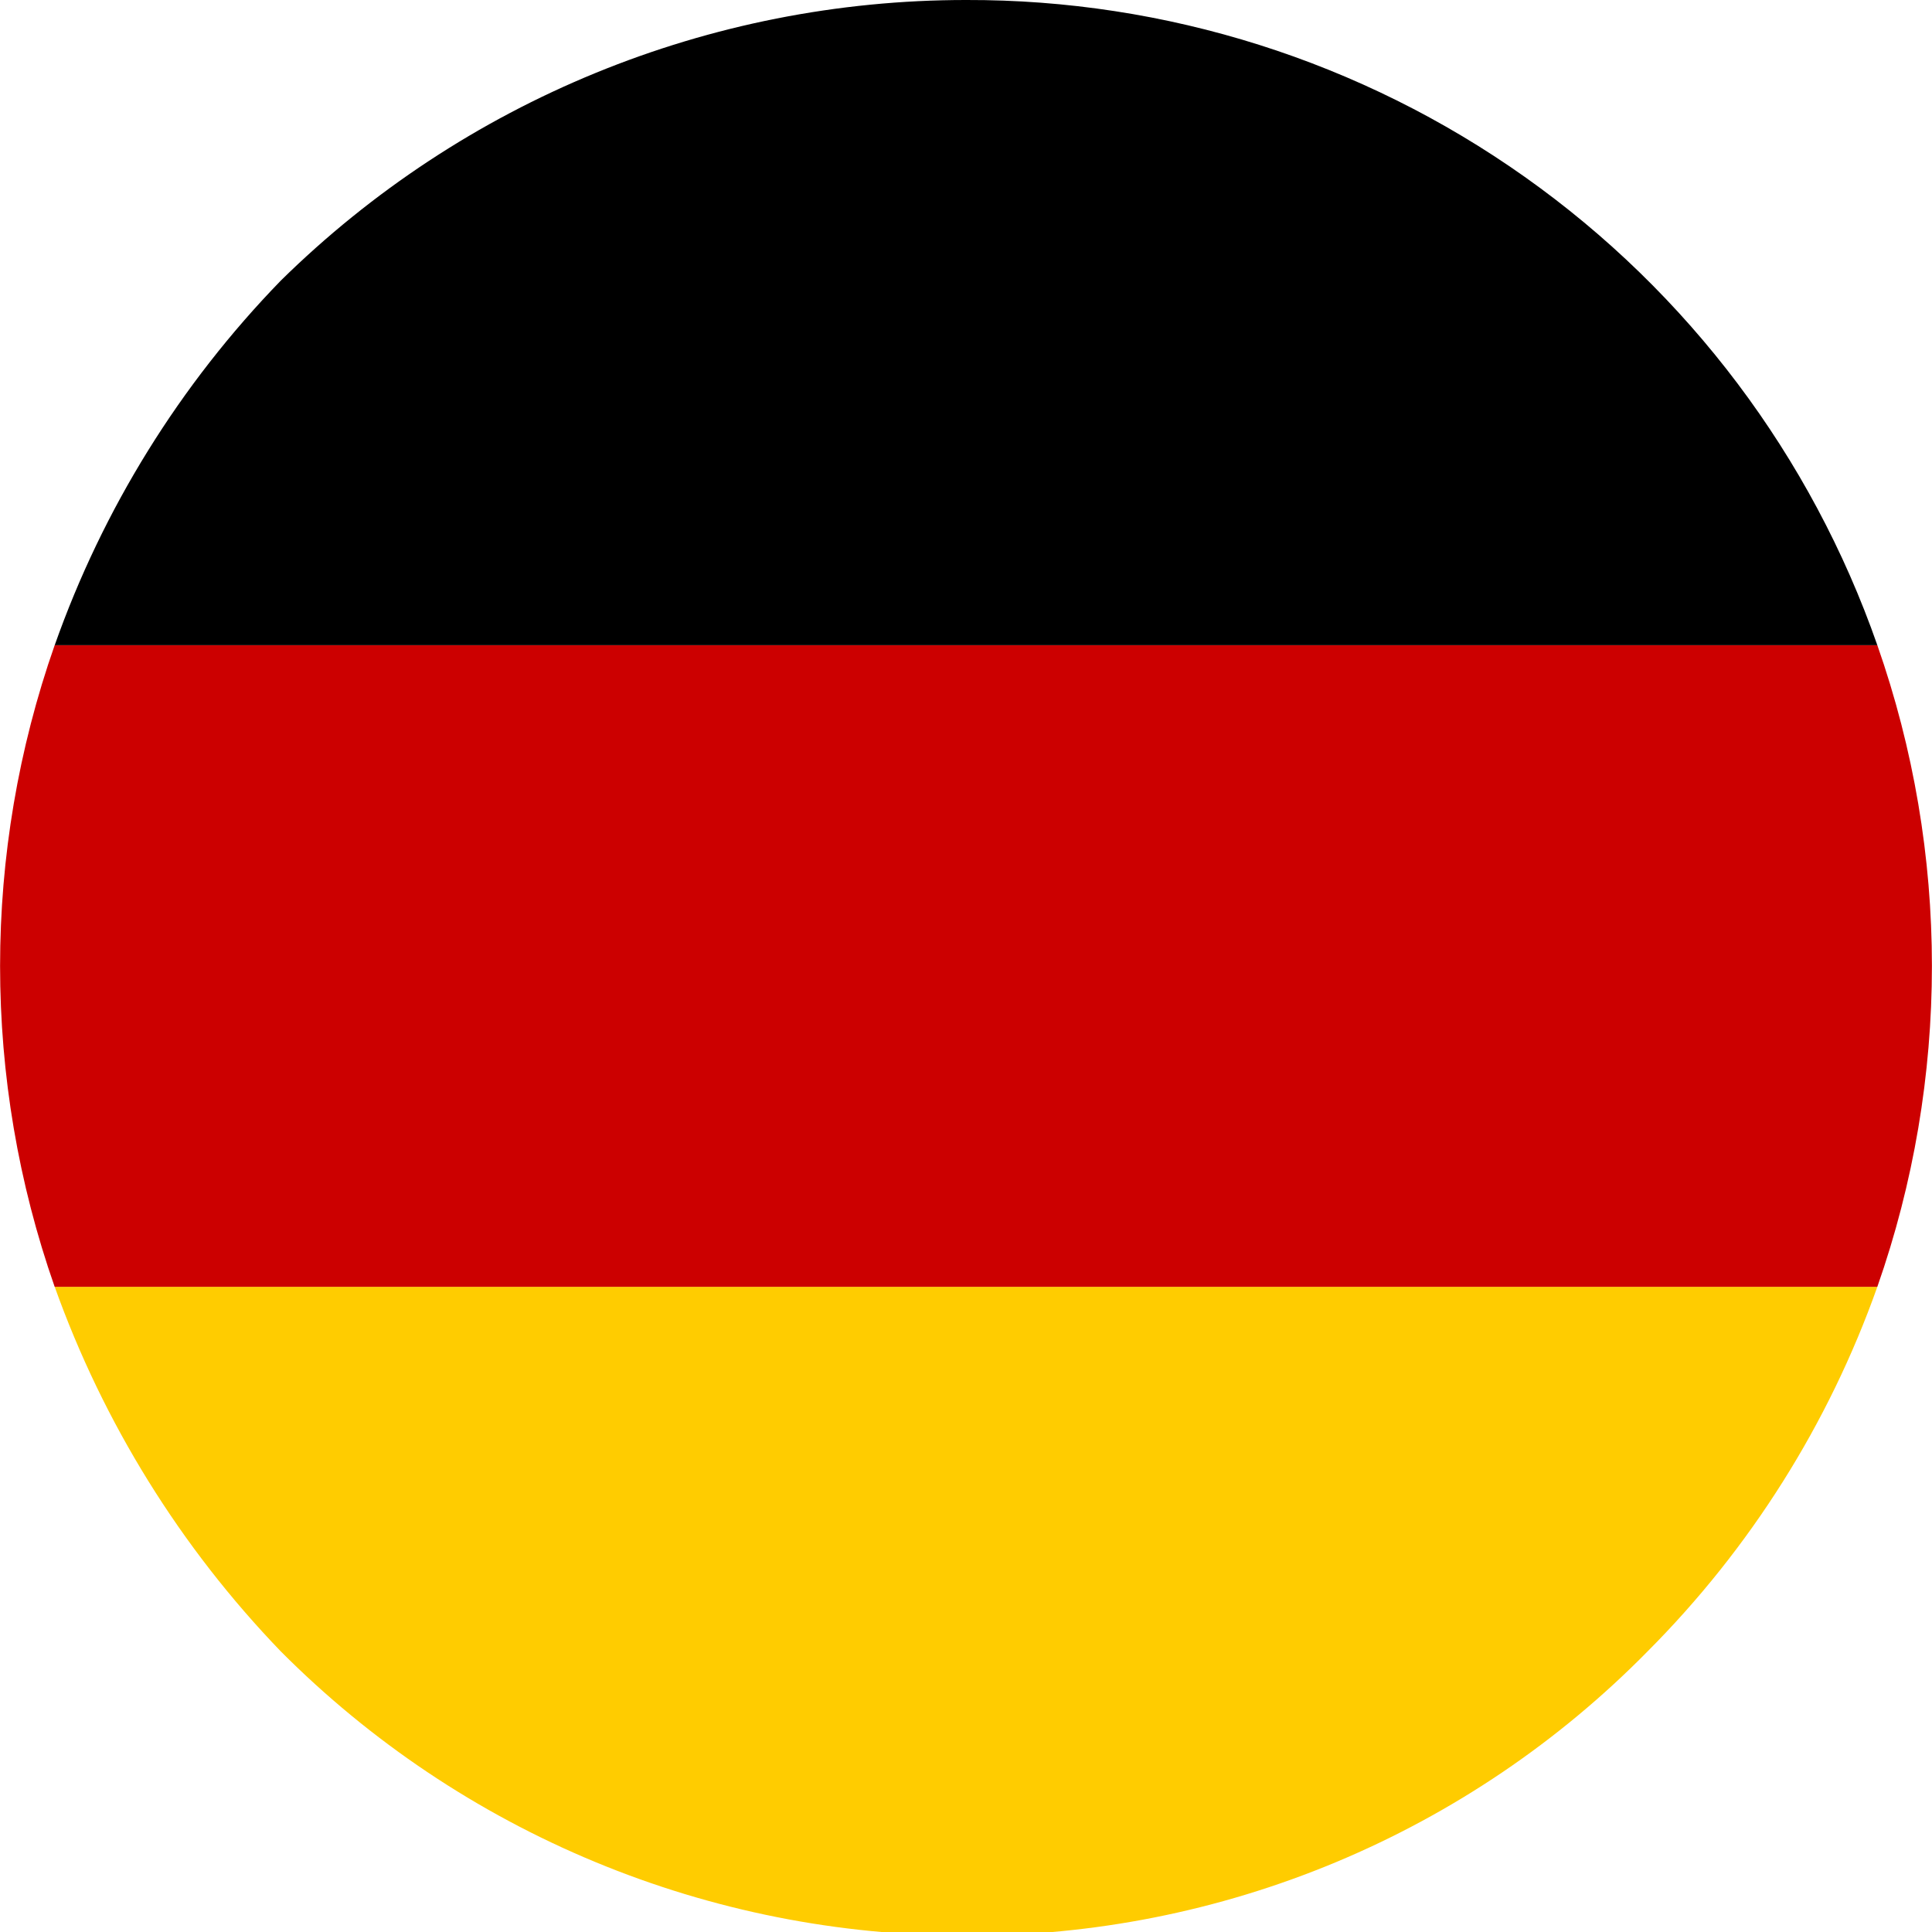
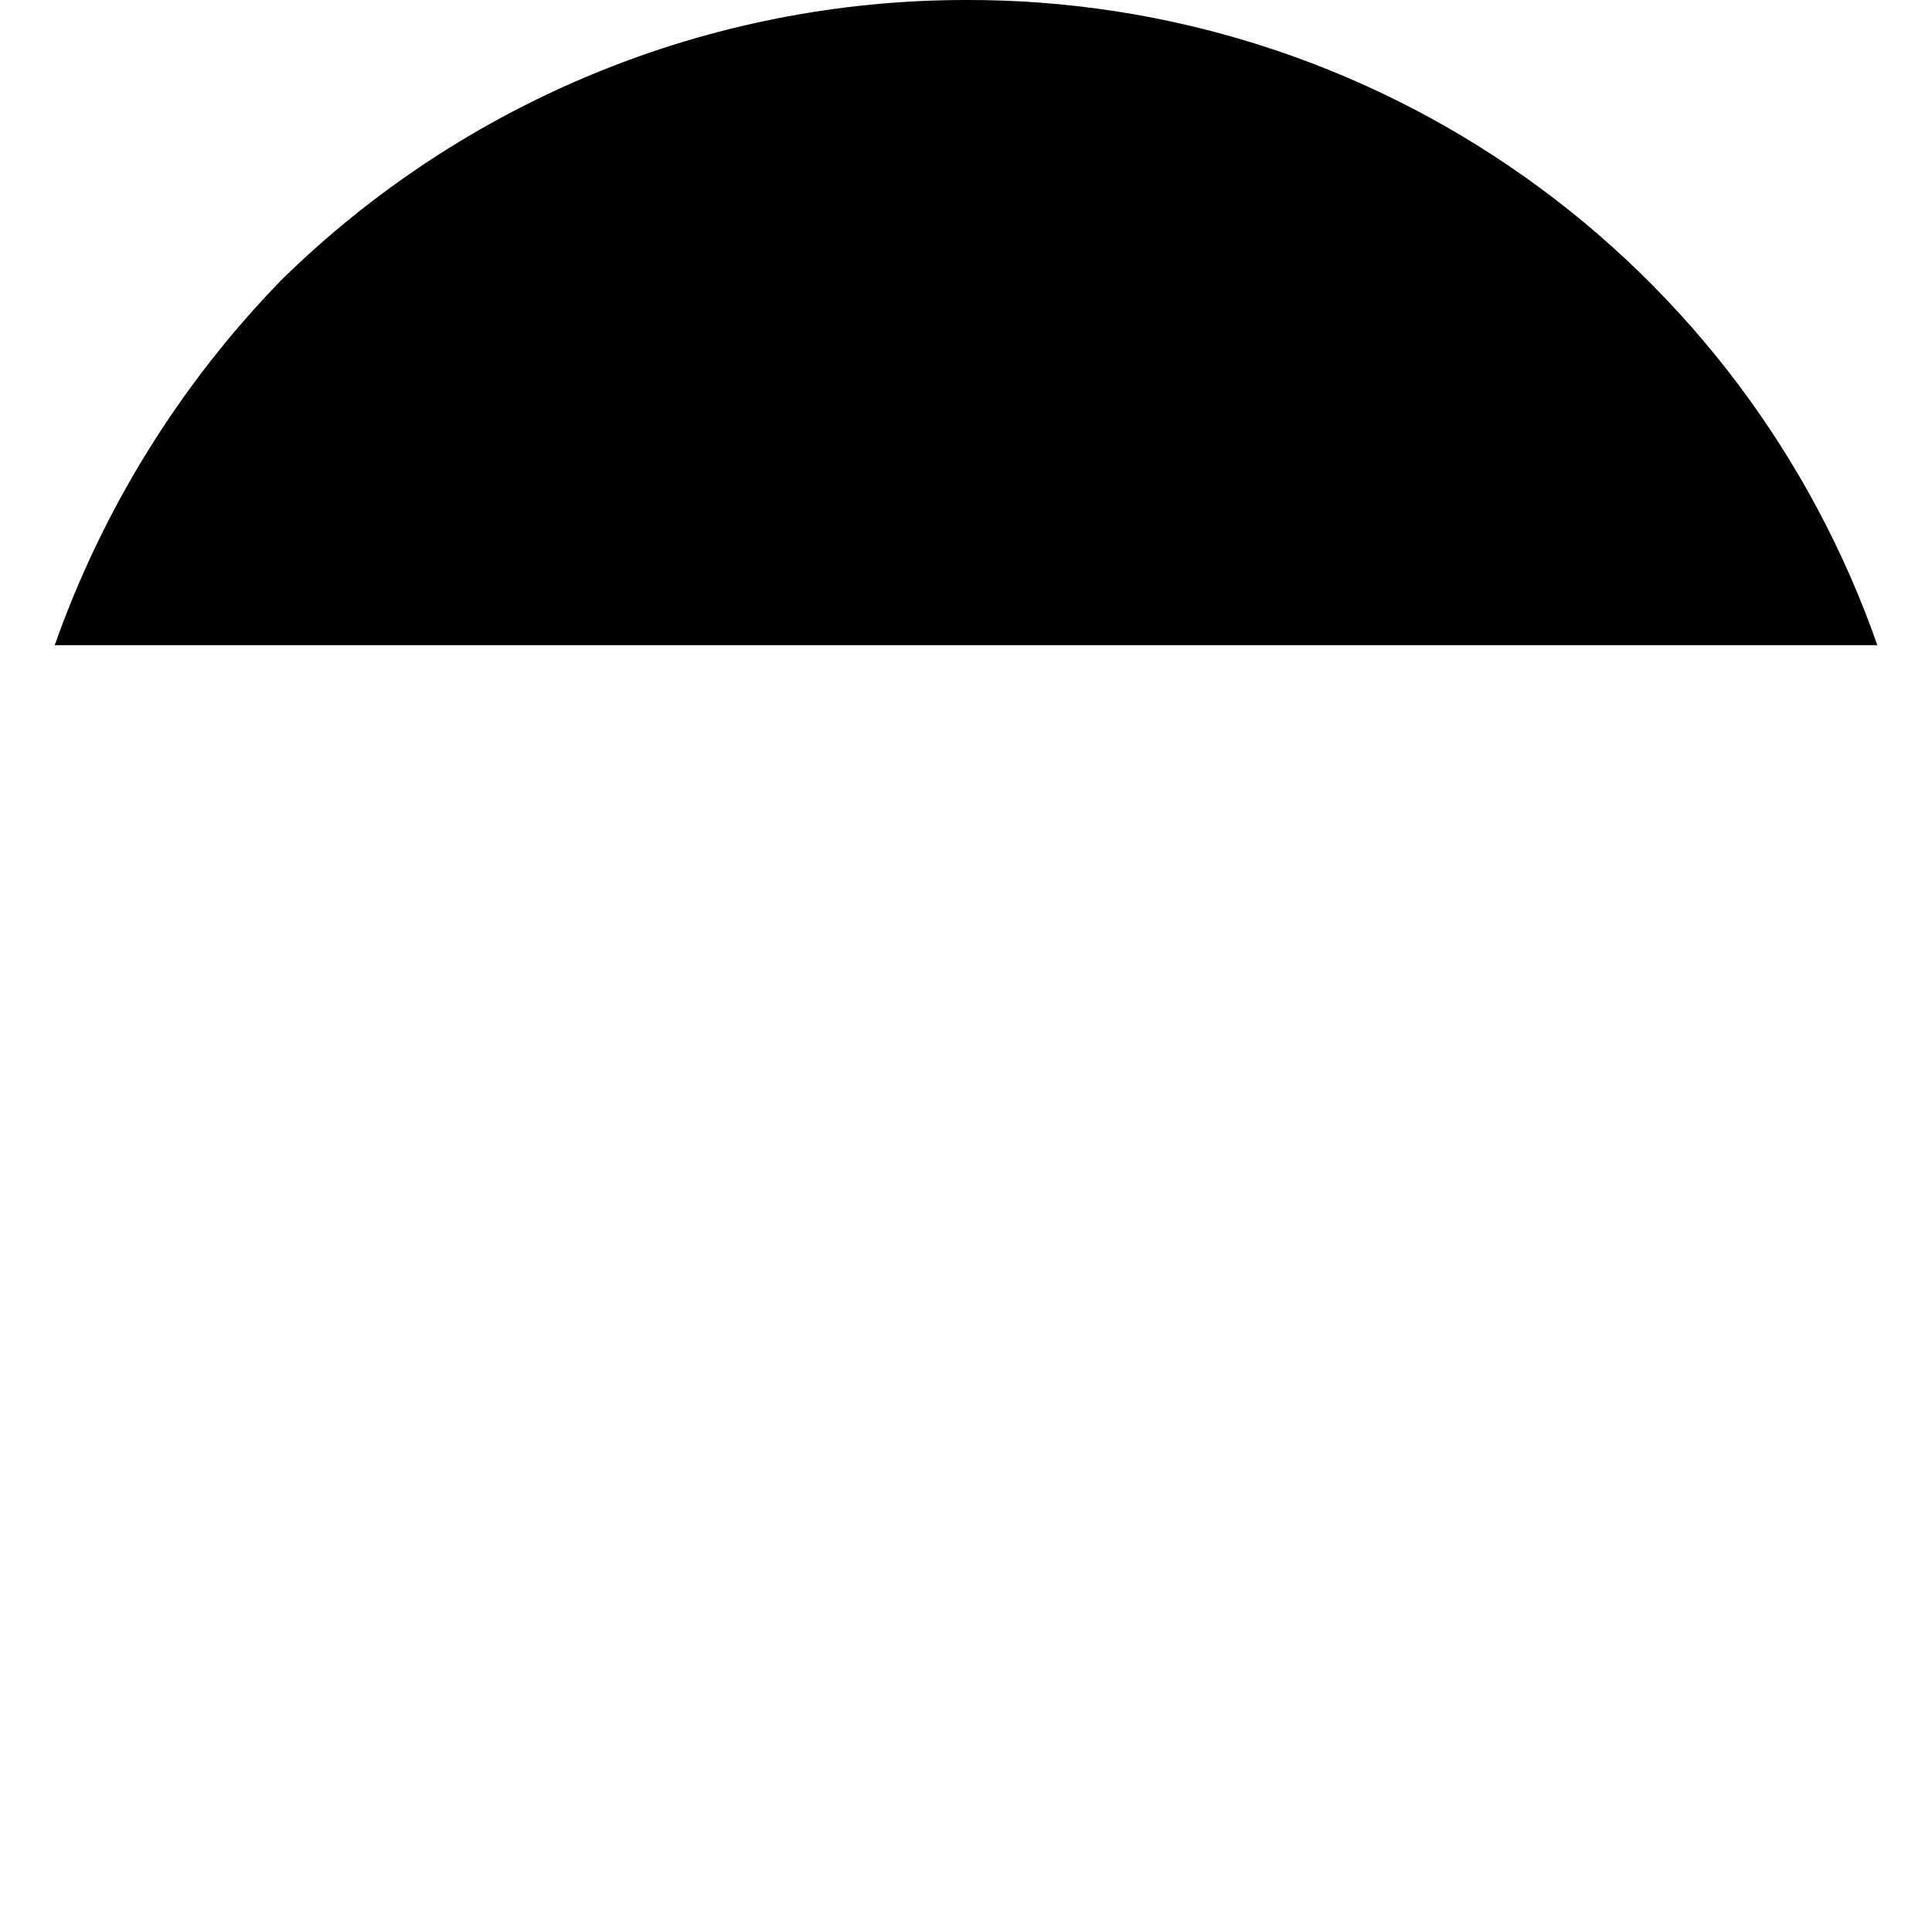
<svg xmlns="http://www.w3.org/2000/svg" width="48" height="48" viewBox="0 0 48 48" fill="none">
  <g clip-path="url(#clip0)">
-     <path d="M46.642 31.97H1.359C2.568 35.352 4.482 38.439 6.974 41.026C9.206 43.268 11.86 45.046 14.782 46.258C17.704 47.471 20.837 48.093 24 48.091C27.152 48.101 30.273 47.482 33.182 46.269C36.09 45.056 38.727 43.273 40.936 41.026C43.486 38.468 45.435 35.374 46.642 31.97Z" fill="#FFCC00" />
-     <path d="M1.358 31.97H46.642C48.45 26.811 48.45 21.189 46.642 16.03H1.358C-0.45 21.189 -0.45 26.811 1.358 31.97Z" fill="#CC0000" />
    <path d="M1.359 16.03H46.642C45.003 11.336 41.942 7.269 37.884 4.396C33.826 1.522 28.973 -0.014 24 -3.78129e-05C17.63 -0 11.514 2.505 6.974 6.974C4.471 9.552 2.555 12.642 1.359 16.03Z" fill="black" />
  </g>
  <defs>
    <clipPath id="clip0">
      <rect width="48" height="48" fill="white" />
    </clipPath>
  </defs>
</svg>